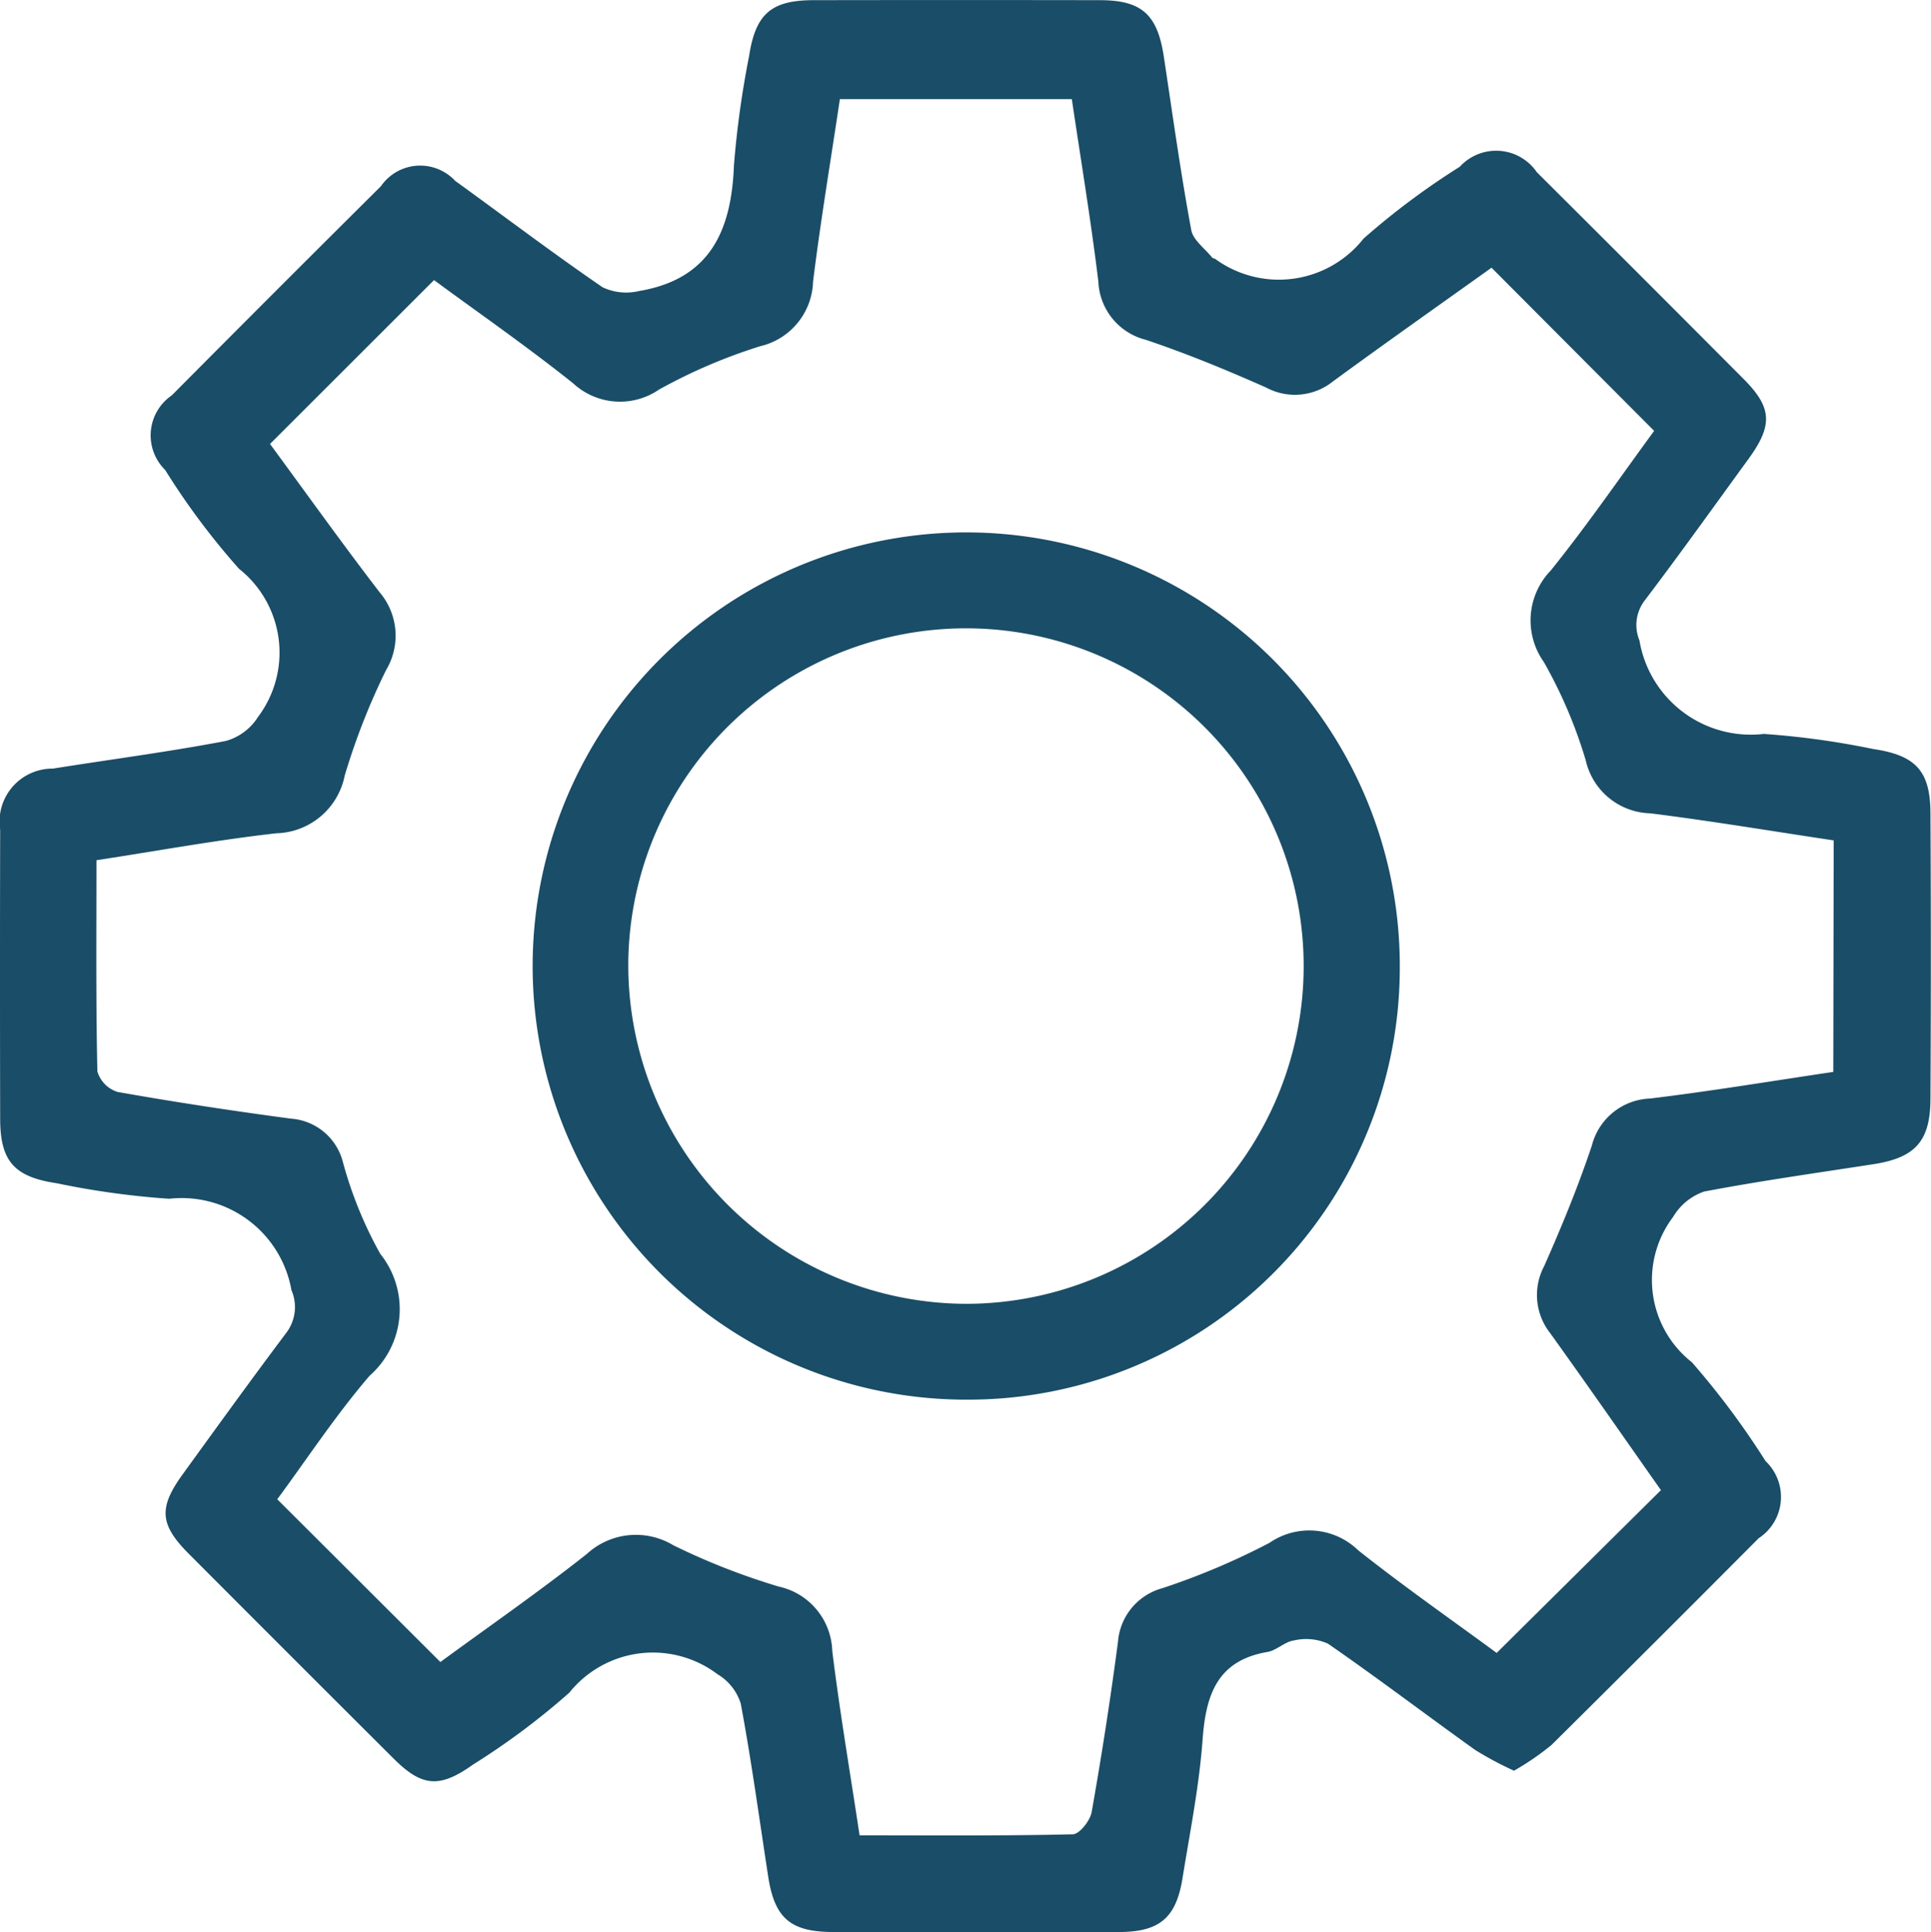
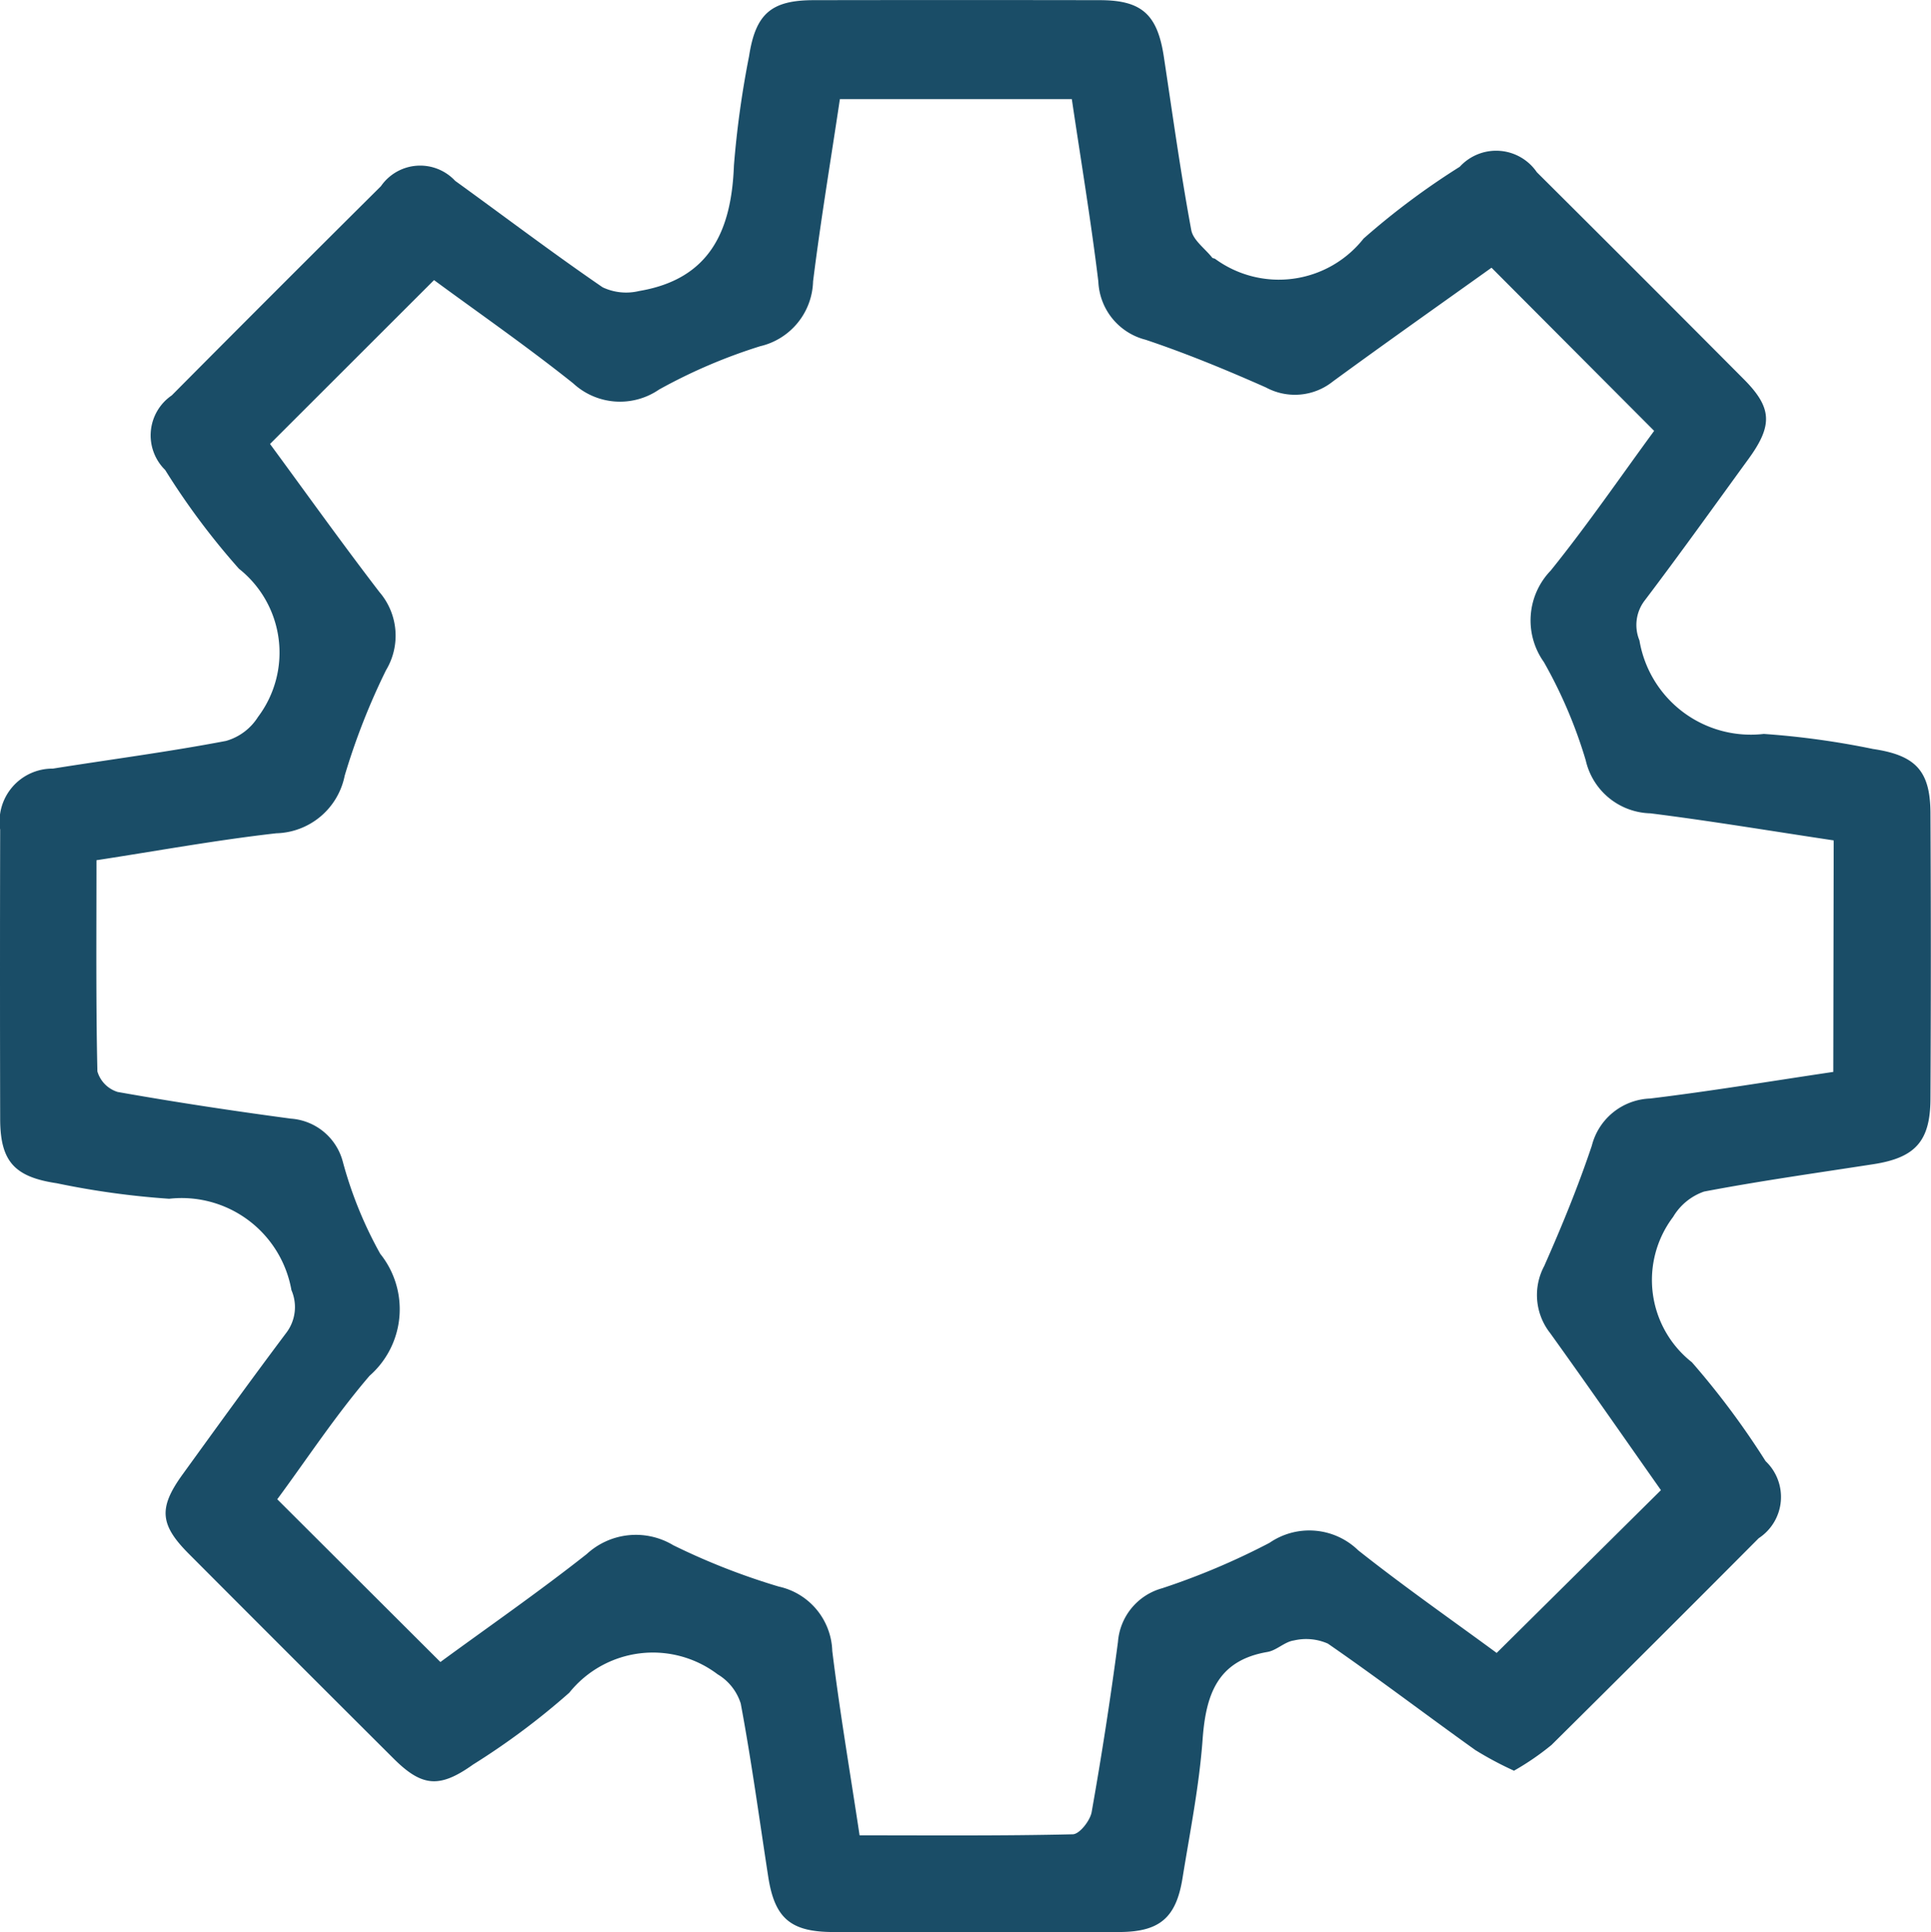
<svg xmlns="http://www.w3.org/2000/svg" width="46.162" height="46.184" viewBox="0 0 46.162 46.184">
  <defs>
    <style>.a{fill:#1a4d67;}</style>
  </defs>
  <g transform="translate(-1143.925 -615.175)">
    <path class="a" d="M1180.118,657.5a8.268,8.268,0,0,1-.922-.492c-1.18-.843-2.334-1.722-3.526-2.545a1.282,1.282,0,0,0-.813-.076c-.219.029-.413.238-.634.275-1.2.205-1.471,1.024-1.549,2.094-.081,1.106-.3,2.2-.478,3.3-.151.957-.544,1.295-1.507,1.3q-3.418.008-6.838,0c-1.027,0-1.407-.328-1.561-1.322-.213-1.381-.4-2.766-.657-4.139a1.249,1.249,0,0,0-.554-.7,2.562,2.562,0,0,0-3.545.441,17.374,17.374,0,0,1-2.3,1.717c-.8.57-1.219.536-1.9-.143q-2.449-2.441-4.891-4.89c-.7-.7-.73-1.1-.16-1.892.82-1.133,1.639-2.266,2.478-3.384a1.018,1.018,0,0,0,.131-1.031,2.665,2.665,0,0,0-2.923-2.184,19.659,19.659,0,0,1-2.688-.371c-1.014-.151-1.35-.526-1.352-1.536q-.008-3.459,0-6.917a1.265,1.265,0,0,1,1.261-1.458c1.379-.22,2.766-.4,4.138-.662a1.336,1.336,0,0,0,.765-.573,2.557,2.557,0,0,0-.456-3.543,17.373,17.373,0,0,1-1.764-2.361,1.158,1.158,0,0,1,.158-1.782q2.492-2.508,5-5a1.141,1.141,0,0,1,1.774-.129c1.175.849,2.331,1.726,3.526,2.545a1.318,1.318,0,0,0,.873.089c1.69-.284,2.208-1.439,2.266-3a22.868,22.868,0,0,1,.362-2.613c.156-1.014.529-1.338,1.545-1.339q3.42-.006,6.839,0c1.006,0,1.379.343,1.532,1.355.209,1.381.4,2.765.655,4.139.044.243.328.442.5.66.014.018.05.016.071.03a2.58,2.58,0,0,0,3.548-.485,17.823,17.823,0,0,1,2.3-1.717,1.178,1.178,0,0,1,1.842.13q2.48,2.468,4.946,4.946c.678.681.7,1.1.12,1.9-.823,1.131-1.636,2.268-2.48,3.382a.962.962,0,0,0-.133.963,2.7,2.7,0,0,0,2.973,2.236,19.633,19.633,0,0,1,2.612.36c1.016.15,1.367.52,1.372,1.529q.018,3.42,0,6.839c-.005,1.009-.366,1.4-1.352,1.555-1.355.21-2.715.4-4.06.656a1.392,1.392,0,0,0-.74.606,2.5,2.5,0,0,0,.449,3.474,19.228,19.228,0,0,1,1.762,2.364,1.179,1.179,0,0,1-.165,1.842q-2.466,2.478-4.951,4.94A6.339,6.339,0,0,1,1180.118,657.5Zm7.643-22.237c-1.515-.227-2.946-.467-4.383-.647a1.627,1.627,0,0,1-1.545-1.268,11.253,11.253,0,0,0-1-2.347,1.716,1.716,0,0,1,.164-2.189c.886-1.1,1.689-2.272,2.472-3.338l-3.888-3.9c-1.234.882-2.521,1.789-3.791,2.718a1.454,1.454,0,0,1-1.6.145c-.943-.418-1.9-.813-2.878-1.141a1.5,1.5,0,0,1-1.13-1.391c-.177-1.457-.419-2.906-.634-4.36h-5.545c-.223,1.489-.462,2.919-.641,4.357a1.637,1.637,0,0,1-1.265,1.549,12.9,12.9,0,0,0-2.416,1.035,1.649,1.649,0,0,1-2.056-.15c-1.129-.9-2.315-1.722-3.324-2.466l-3.921,3.917c.829,1.126,1.7,2.347,2.615,3.539a1.6,1.6,0,0,1,.159,1.867,16.1,16.1,0,0,0-.989,2.523,1.713,1.713,0,0,1-1.634,1.377c-1.428.161-2.845.421-4.3.644,0,1.736-.015,3.392.022,5.047a.728.728,0,0,0,.485.492c1.375.244,2.758.453,4.143.638a1.384,1.384,0,0,1,1.234,1.01,9.666,9.666,0,0,0,.9,2.221,2.116,2.116,0,0,1-.256,2.916c-.817.953-1.511,2.011-2.206,2.951l3.9,3.89c1.135-.832,2.346-1.671,3.5-2.582a1.734,1.734,0,0,1,2.068-.209,16.191,16.191,0,0,0,2.522.988,1.627,1.627,0,0,1,1.278,1.538c.179,1.456.426,2.9.653,4.408,1.736,0,3.416.015,5.095-.025.161,0,.417-.326.453-.531q.36-2.027.629-4.067a1.443,1.443,0,0,1,1.057-1.283,17.041,17.041,0,0,0,2.566-1.086,1.678,1.678,0,0,1,2.12.179c1.11.879,2.273,1.69,3.31,2.453l3.927-3.891c-.858-1.219-1.744-2.495-2.65-3.756a1.471,1.471,0,0,1-.141-1.6c.418-.943.811-1.9,1.139-2.879a1.494,1.494,0,0,1,1.393-1.126c1.457-.176,2.906-.418,4.379-.636Z" />
-     <path class="a" d="M1167.008,648.631a10.365,10.365,0,1,1,10.38-10.282A10.322,10.322,0,0,1,1167.008,648.631Zm0-2.291a8.073,8.073,0,1,0-8.063-8.191A8.1,8.1,0,0,0,1167.012,646.34Z" />
  </g>
</svg>